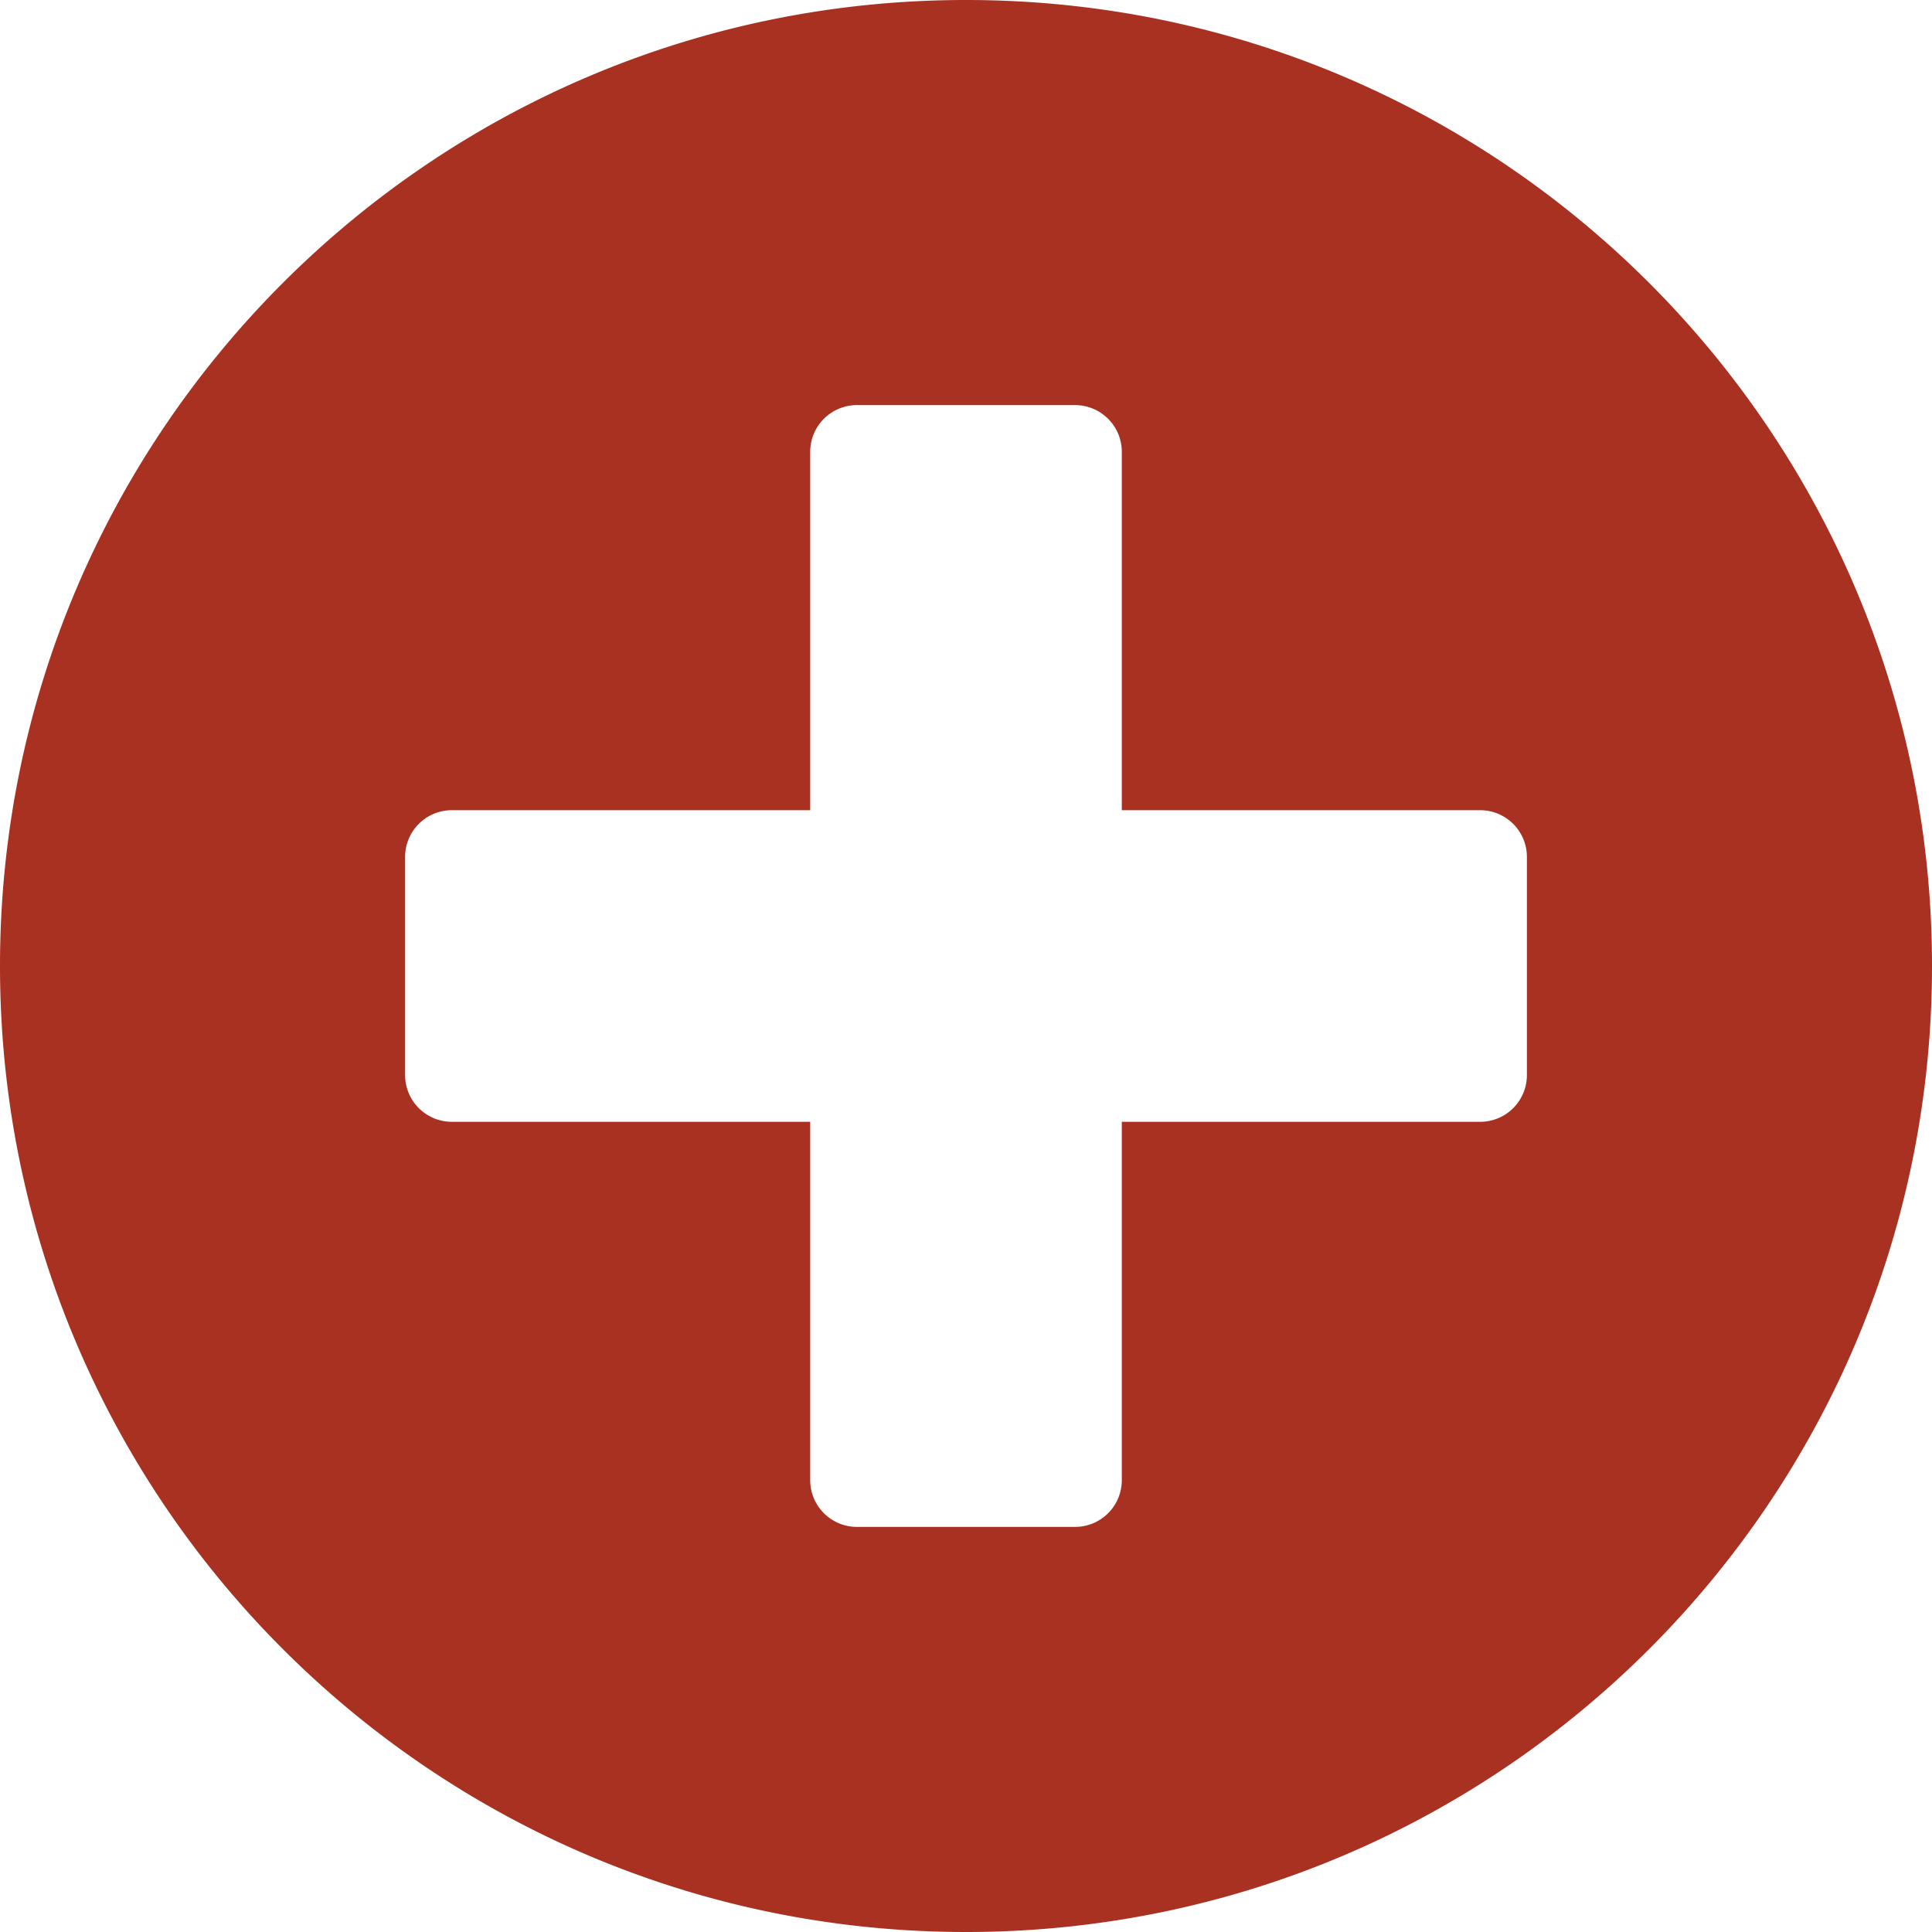
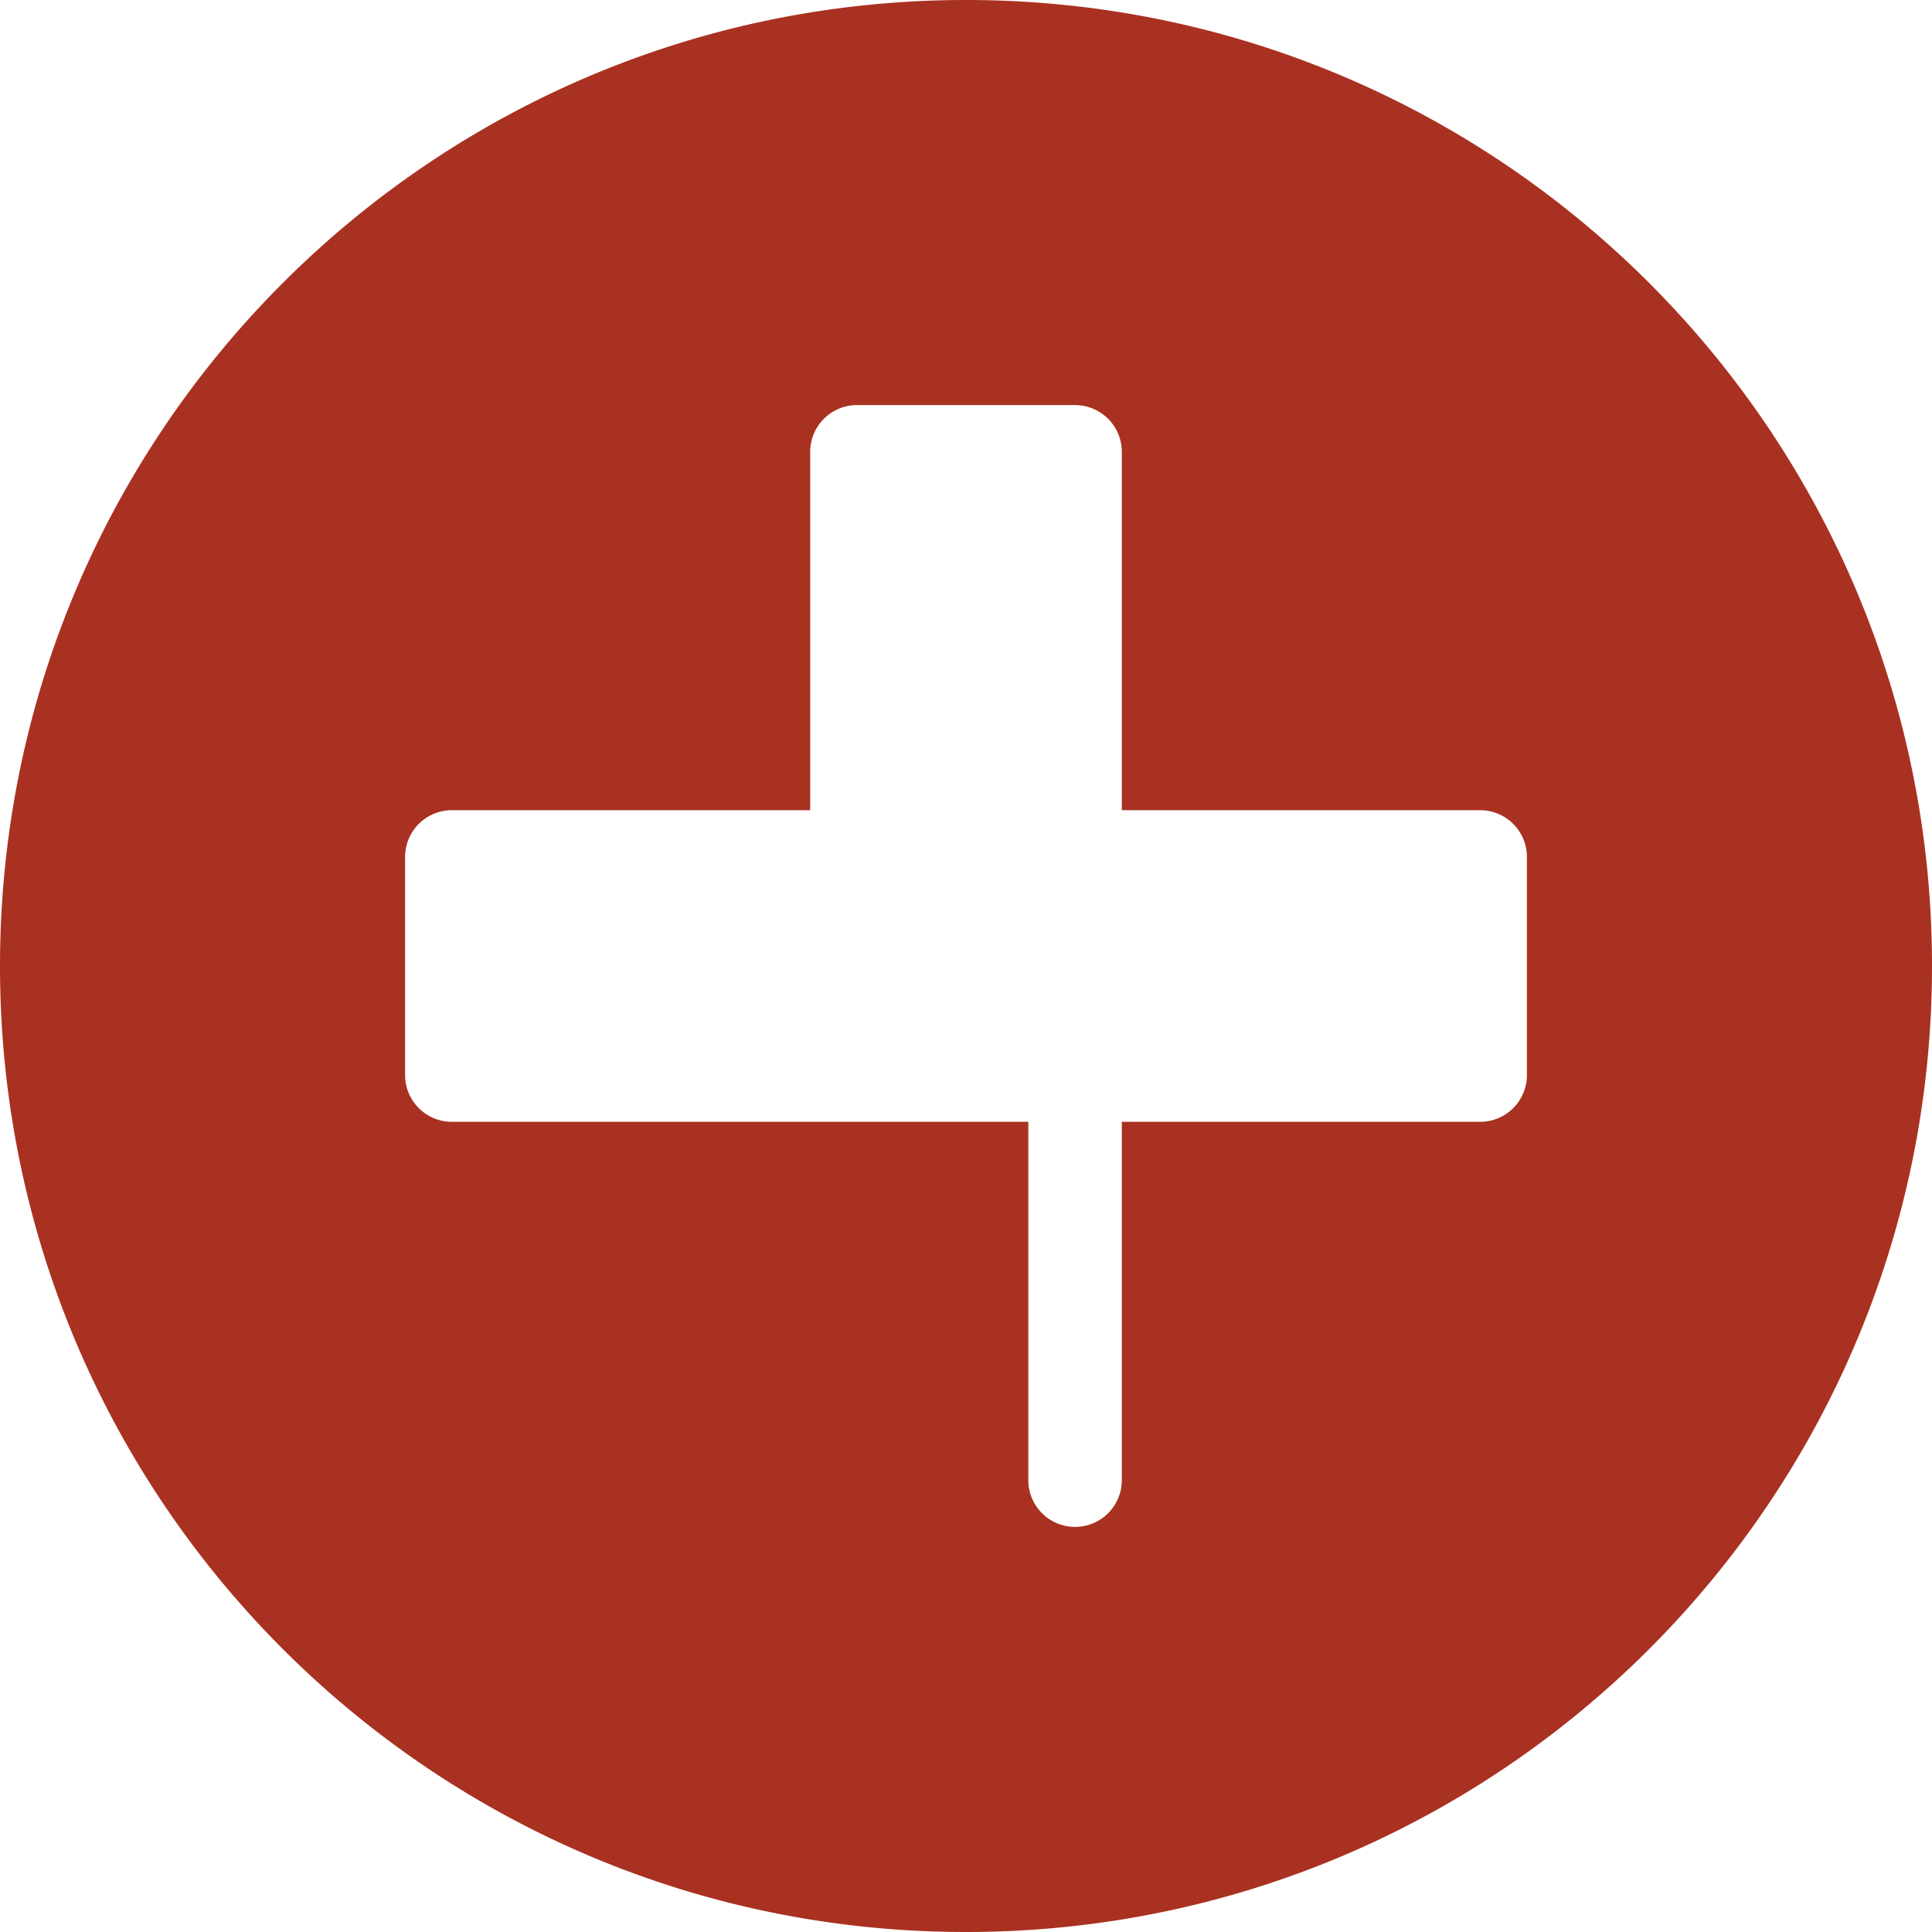
<svg xmlns="http://www.w3.org/2000/svg" id="Layer_1" data-name="Layer 1" viewBox="0 0 496 496">
  <defs>
    <style>
            .red-icon {
                fill: #a93121;
            }

        </style>
  </defs>
  <title>plus-circle-solid-red</title>
-   <path class="red-icon" d="M256,8C119,8,8,119,8,256S119,504,256,504,504,393,504,256,393,8,256,8ZM400,284a12,12,0,0,1-12,12H296v92a12,12,0,0,1-12,12H228a12,12,0,0,1-12-12V296H124a12,12,0,0,1-12-12V228a12,12,0,0,1,12-12h92V124a12,12,0,0,1,12-12h56a12,12,0,0,1,12,12v92h92a12,12,0,0,1,12,12Z" transform="translate(-8 -8)" />
+   <path class="red-icon" d="M256,8C119,8,8,119,8,256S119,504,256,504,504,393,504,256,393,8,256,8ZM400,284a12,12,0,0,1-12,12H296v92a12,12,0,0,1-12,12a12,12,0,0,1-12-12V296H124a12,12,0,0,1-12-12V228a12,12,0,0,1,12-12h92V124a12,12,0,0,1,12-12h56a12,12,0,0,1,12,12v92h92a12,12,0,0,1,12,12Z" transform="translate(-8 -8)" />
</svg>